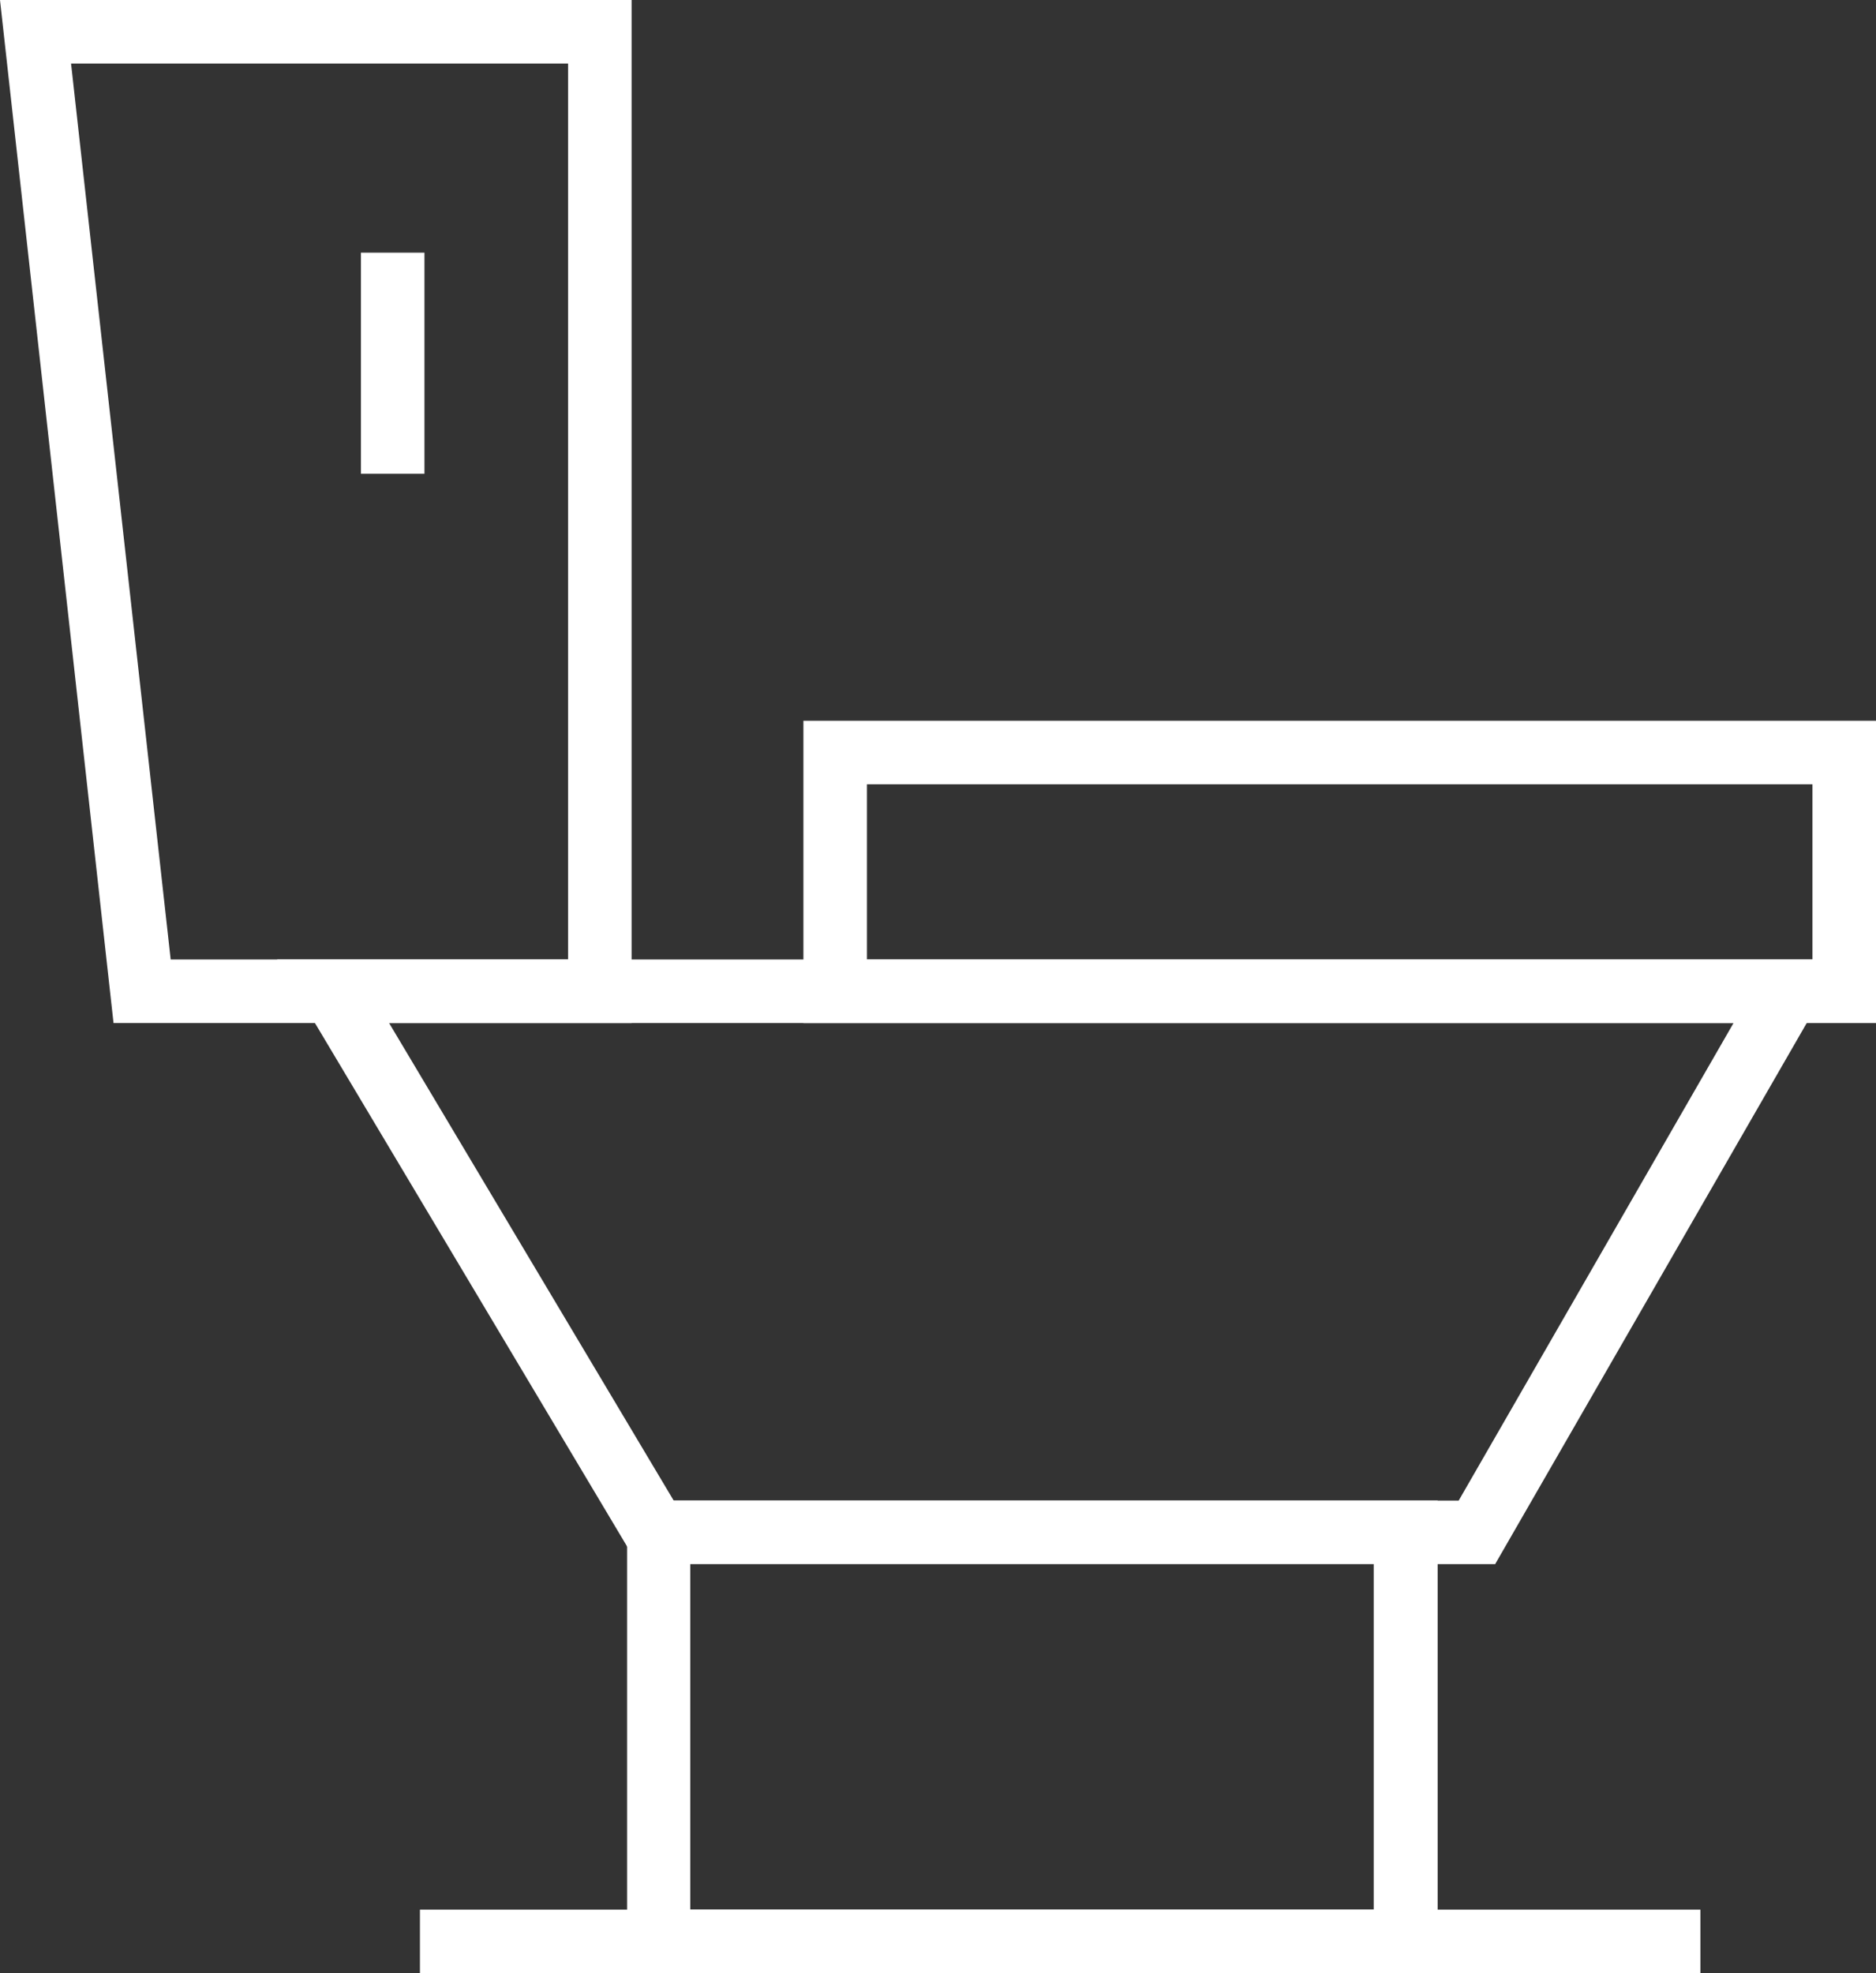
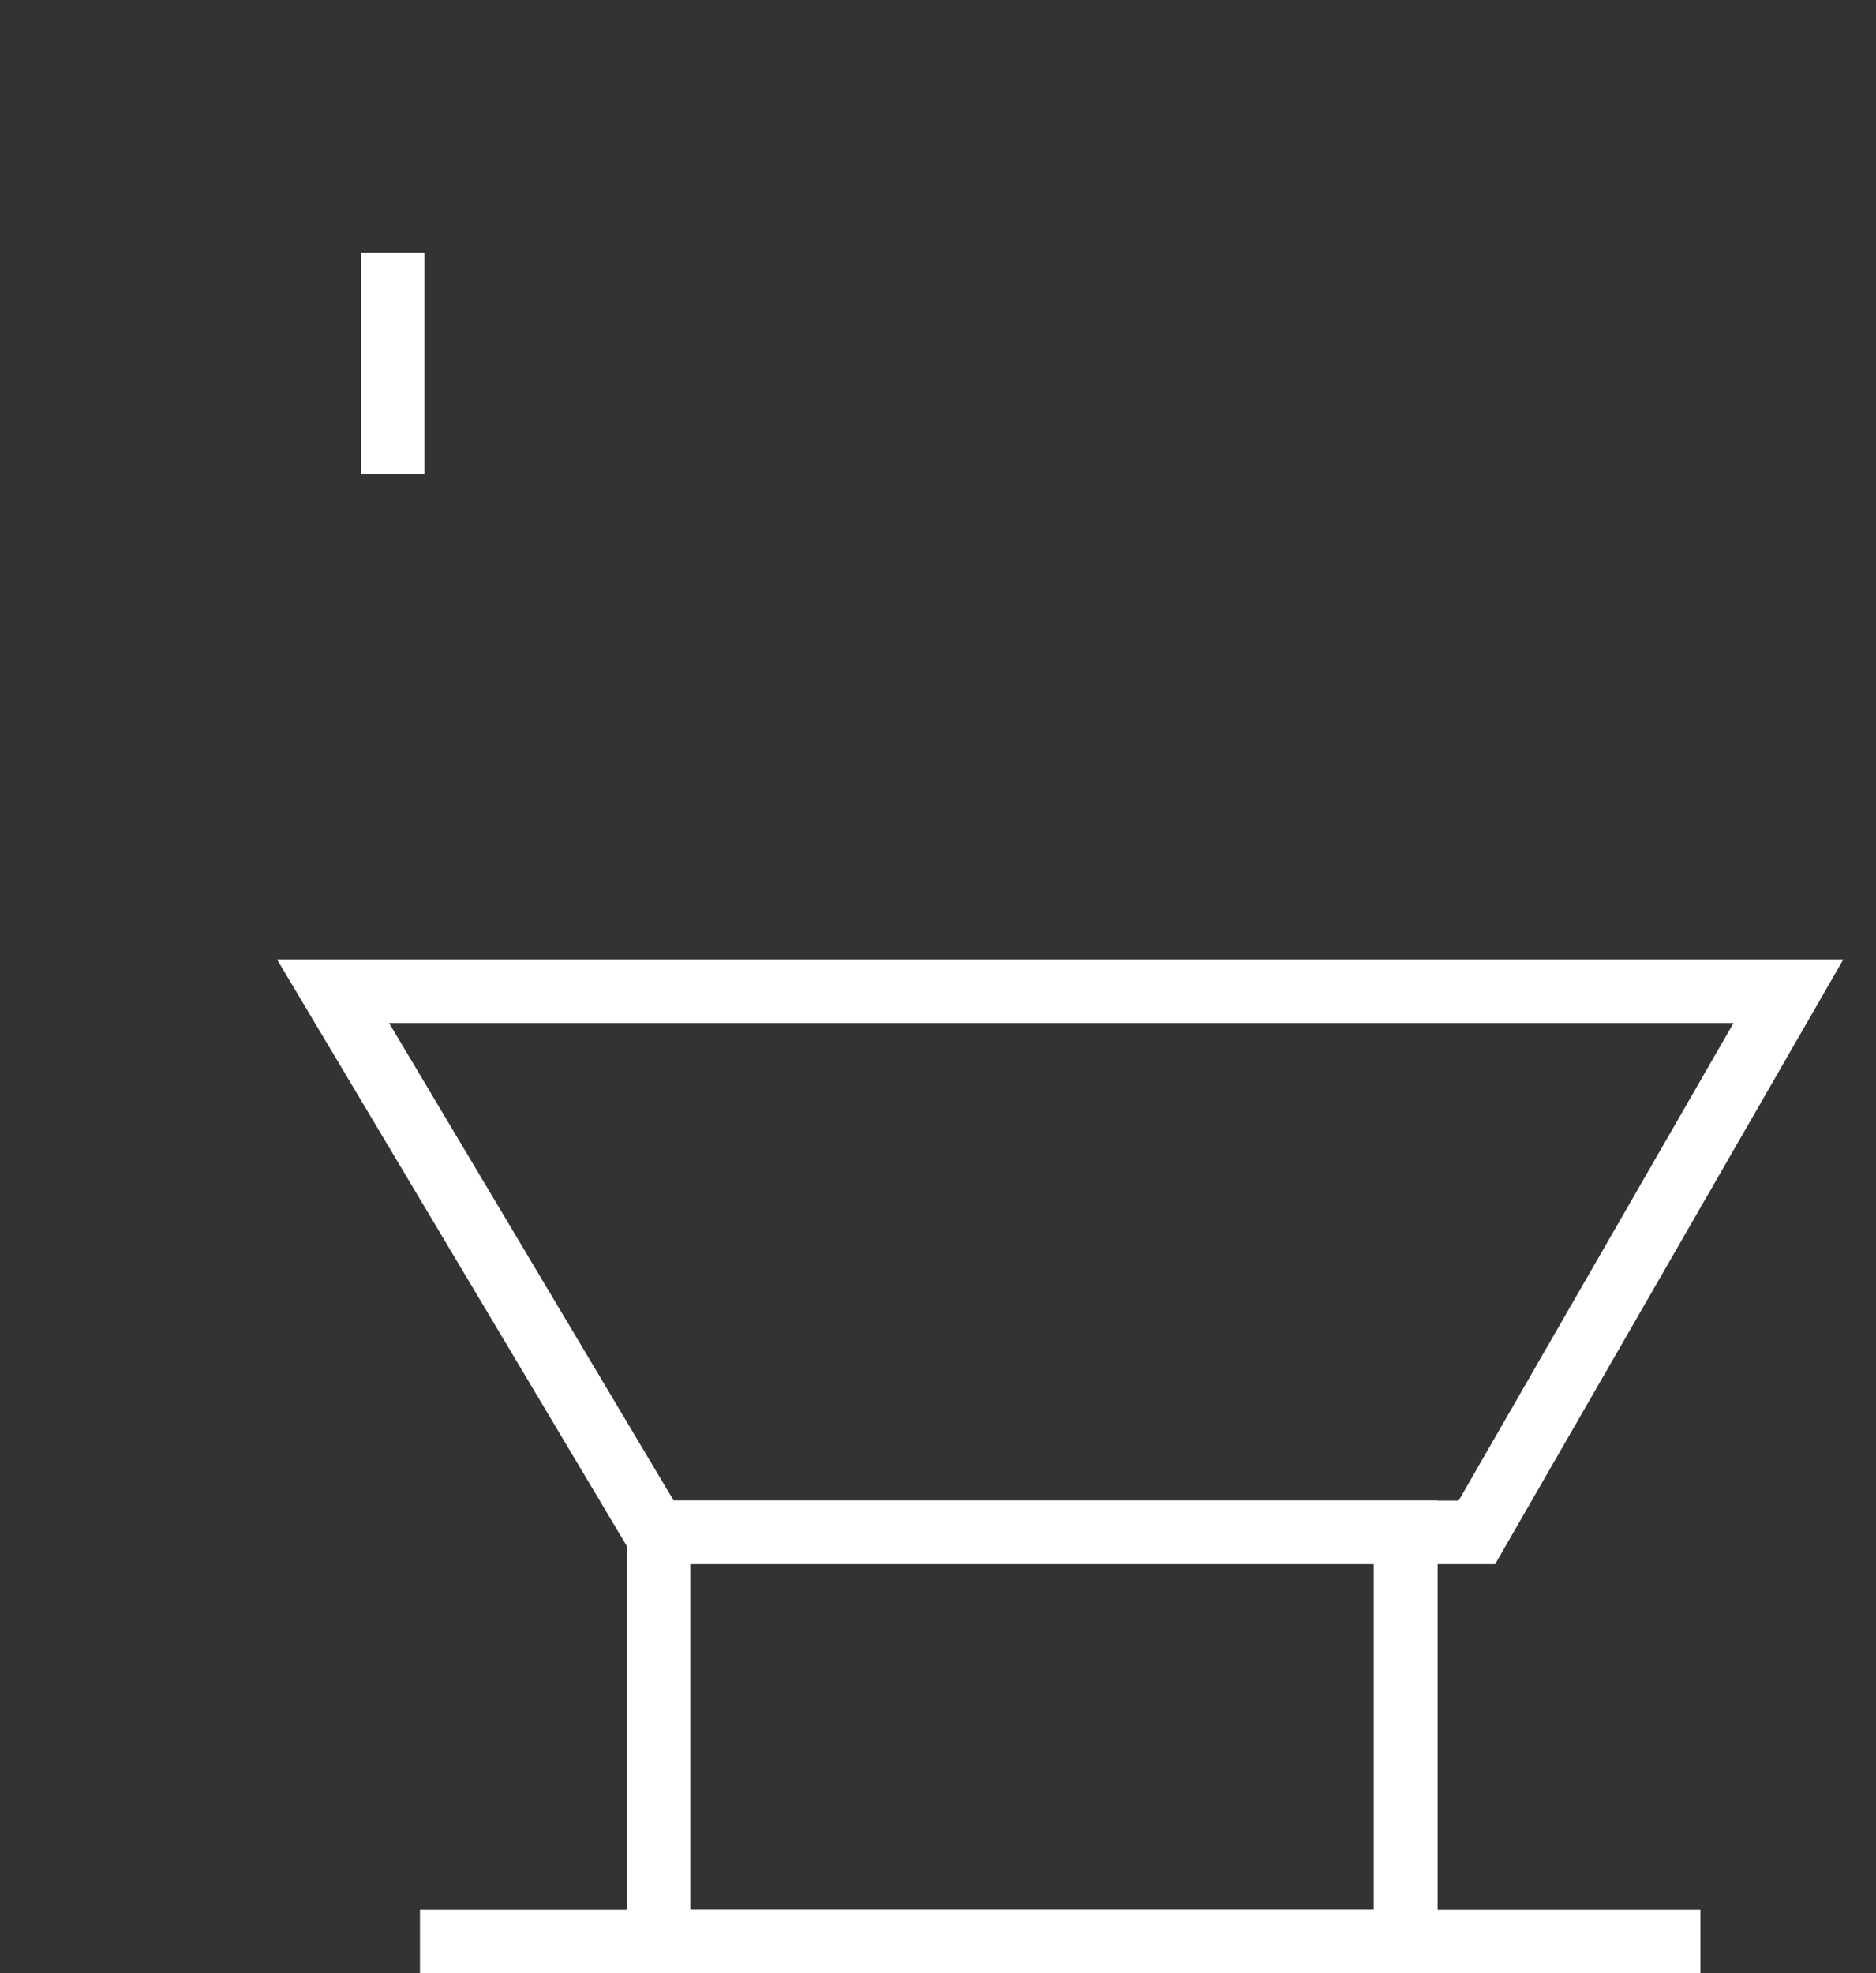
<svg xmlns="http://www.w3.org/2000/svg" id="Layer_2" viewBox="0 0 49.9 52.48">
  <rect x="0" y="0" width="49.9" height="52.48" fill="#333333" stroke="none" />
  <defs>
    <style>
      .cls-1 {
        fill: #fff;
      }
    </style>
  </defs>
  <g id="Layer_1-2" data-name="Layer_1">
    <g>
-       <path class="cls-1" d="M16.8,27.21H3.02L0,0h16.8v27.21ZM4.53,25.52h10.58V1.69H1.89l2.65,23.83Z" />
-       <path class="cls-1" d="M49.9,27.21h-28.53v-8.04h28.53v8.04ZM23.06,25.52h25.15v-4.66h-25.15v4.66Z" />
      <path class="cls-1" d="M38.24,52.48h-21.56v-12.57h21.56v12.57ZM18.36,50.79h18.18v-9.2h-18.18v9.2Z" />
      <path class="cls-1" d="M39.78,41.6h-22.82L7.37,25.52h41.66l-9.26,16.08ZM17.92,39.91h20.88l7.31-12.7H10.35l7.57,12.7Z" />
      <rect class="cls-1" x="11.17" y="50.79" width="34.06" height="1.69" />
      <rect class="cls-1" x="9.6" y="6.72" width="1.69" height="5.88" />
    </g>
  </g>
</svg>